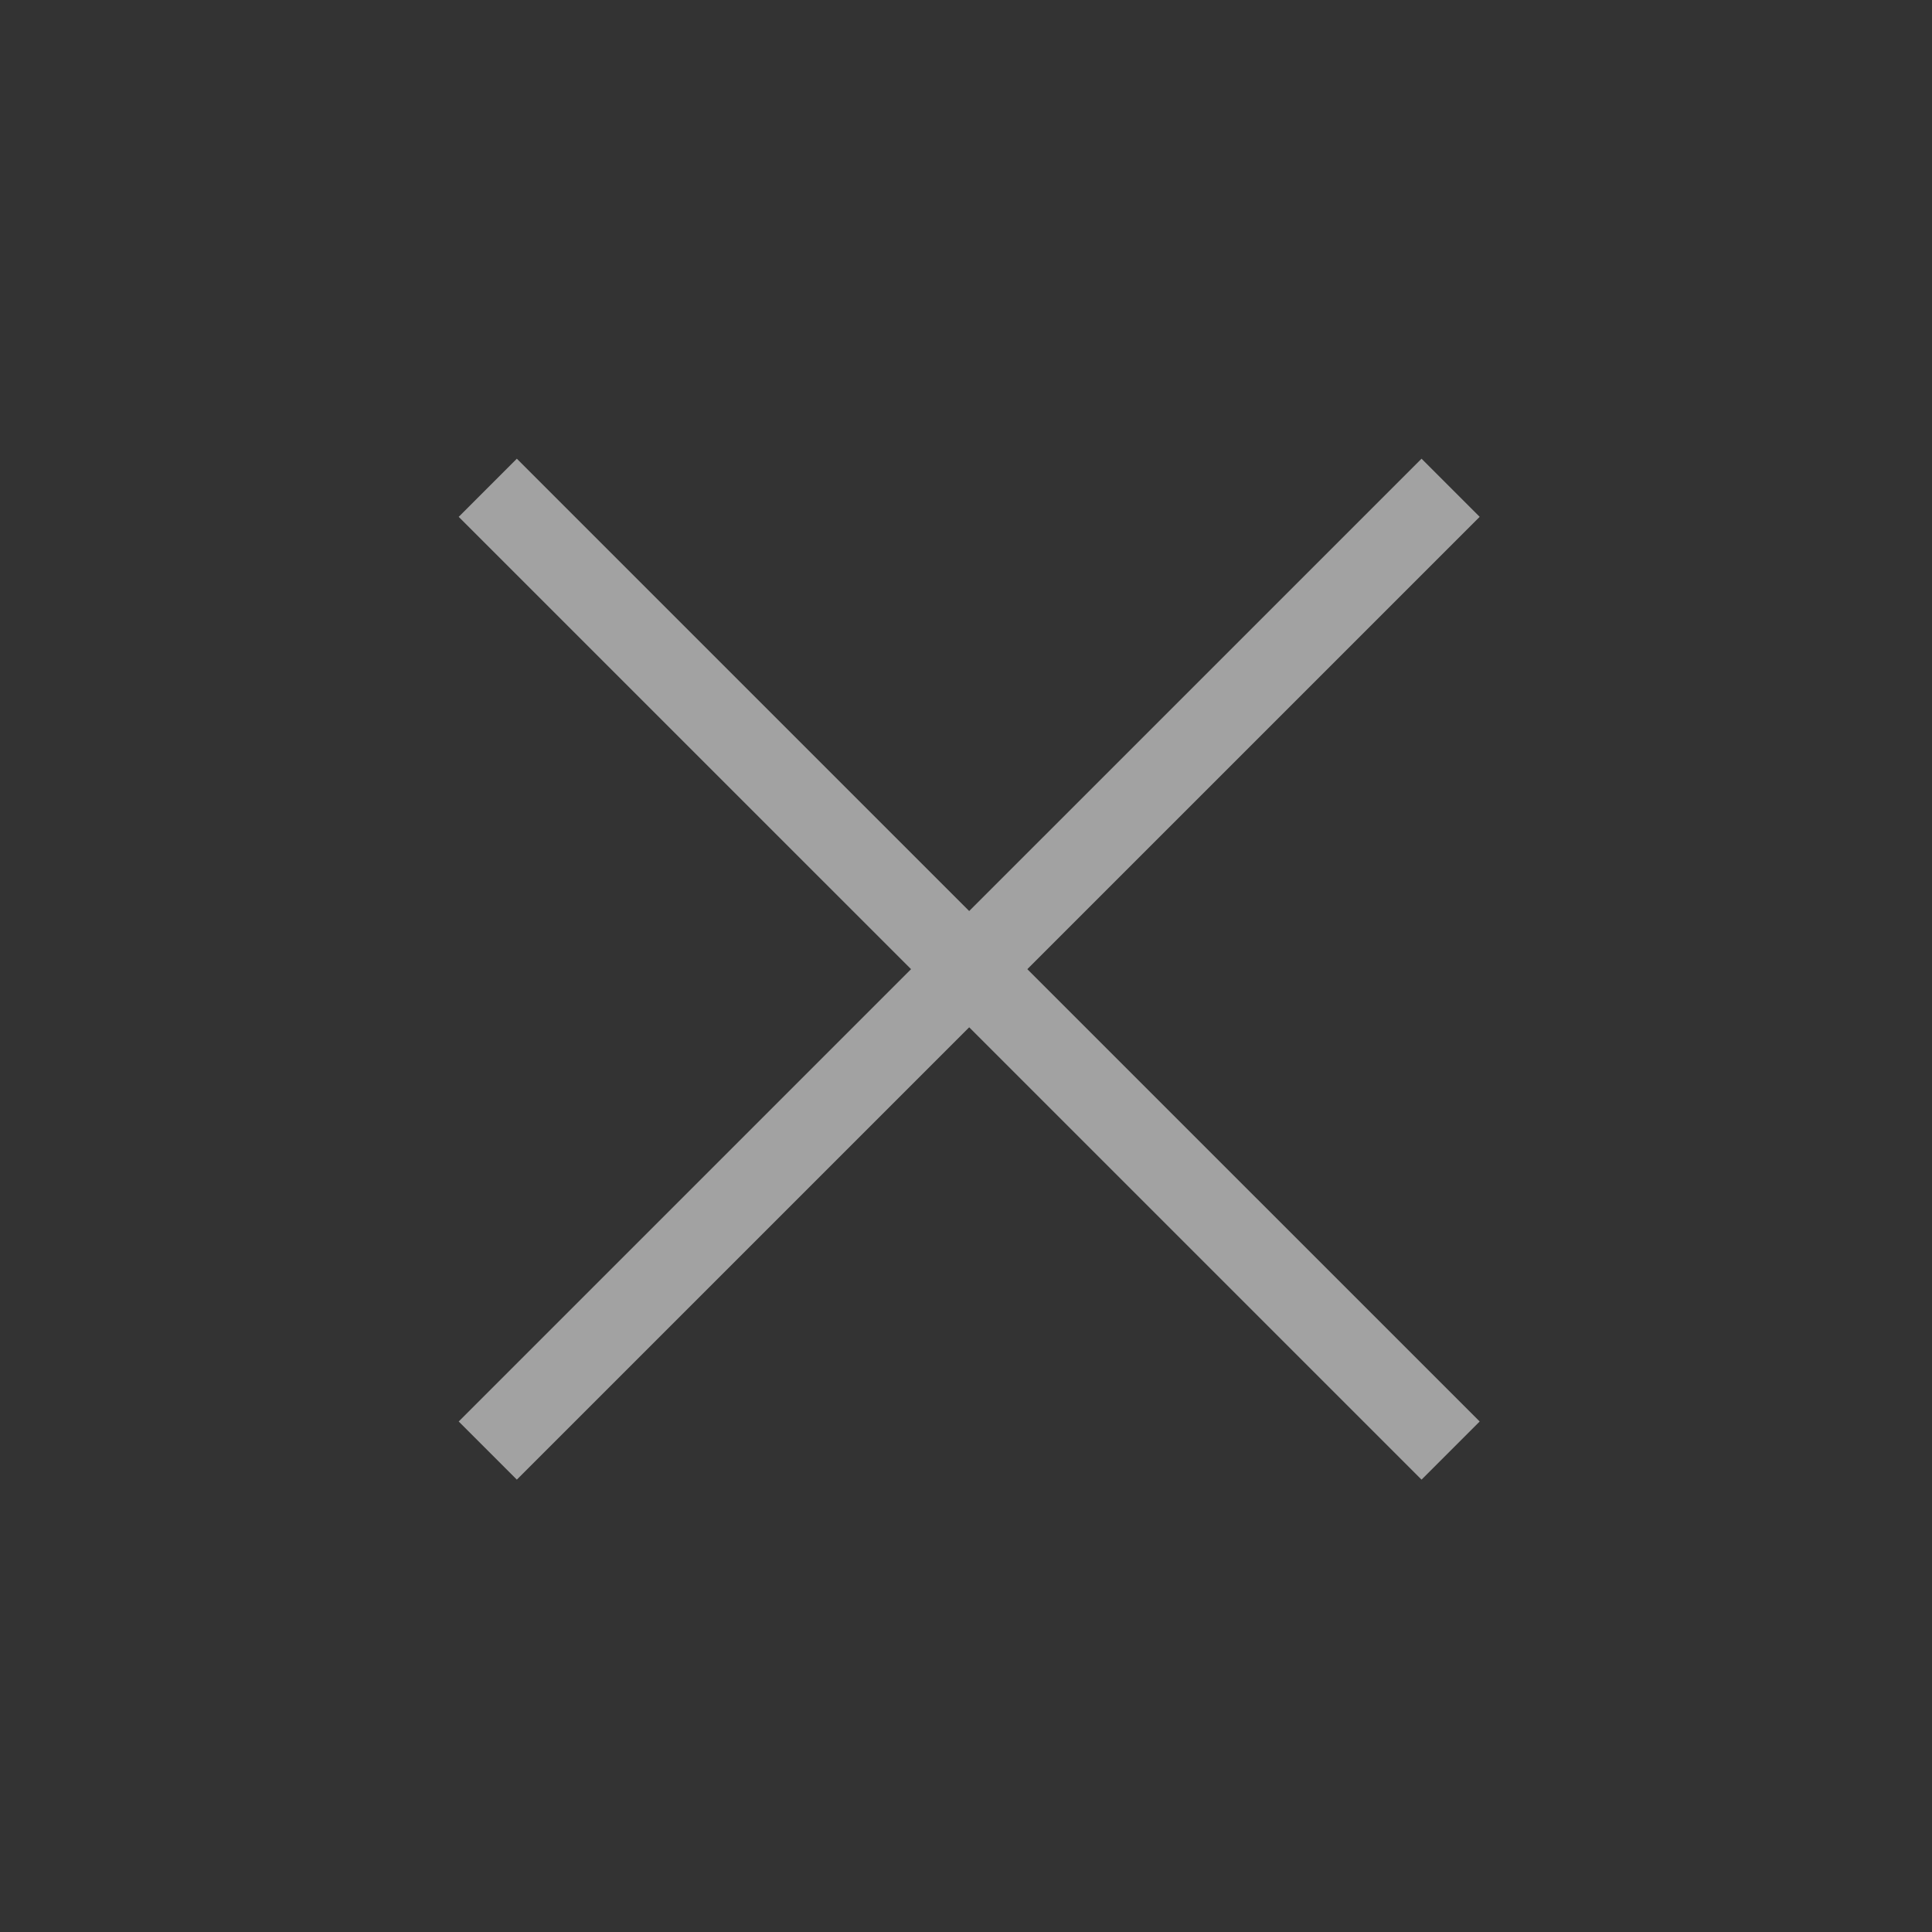
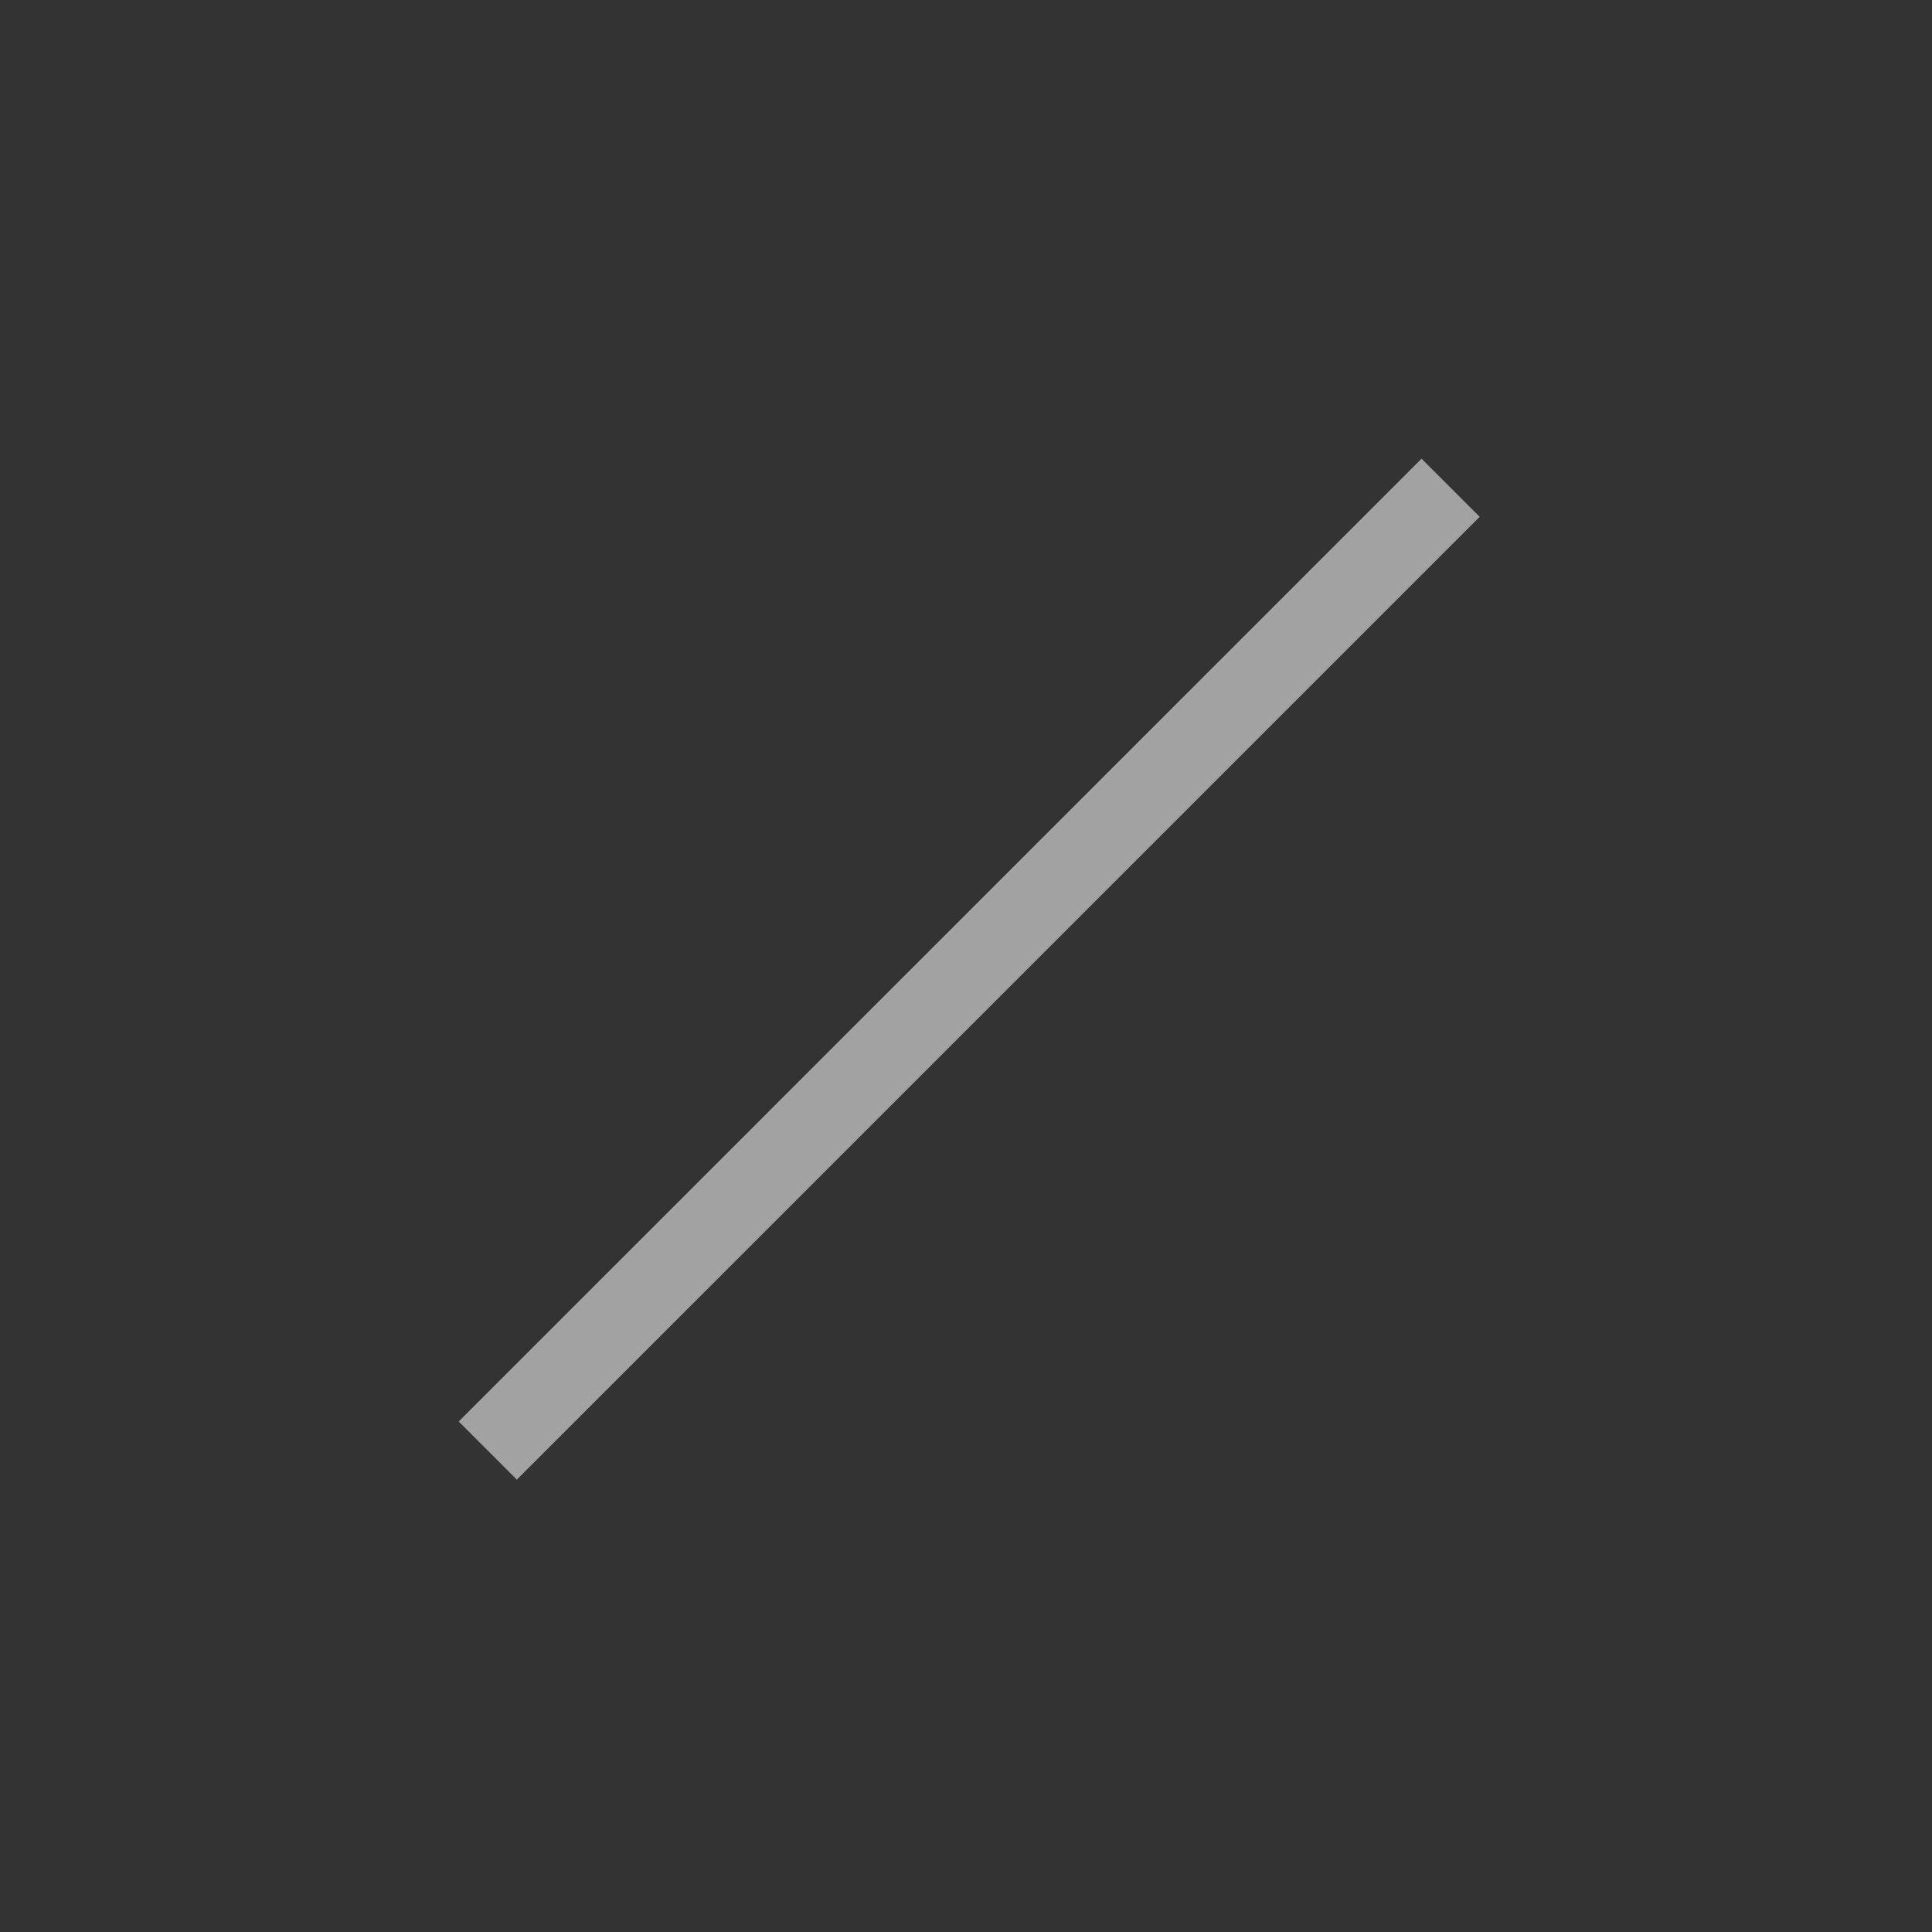
<svg xmlns="http://www.w3.org/2000/svg" width="47" height="47" viewBox="0 0 47 47" fill="none">
  <rect x="0" y="0" width="47" height="47" fill="#333333" stroke="none" />
  <g opacity="0.56">
    <path d="M35.289 11.866L11.866 35.288" stroke="#FAFAFA" stroke-width="2" />
-     <path d="M35.289 35.288L11.866 11.866" stroke="#FAFAFA" stroke-width="2" />
  </g>
</svg>